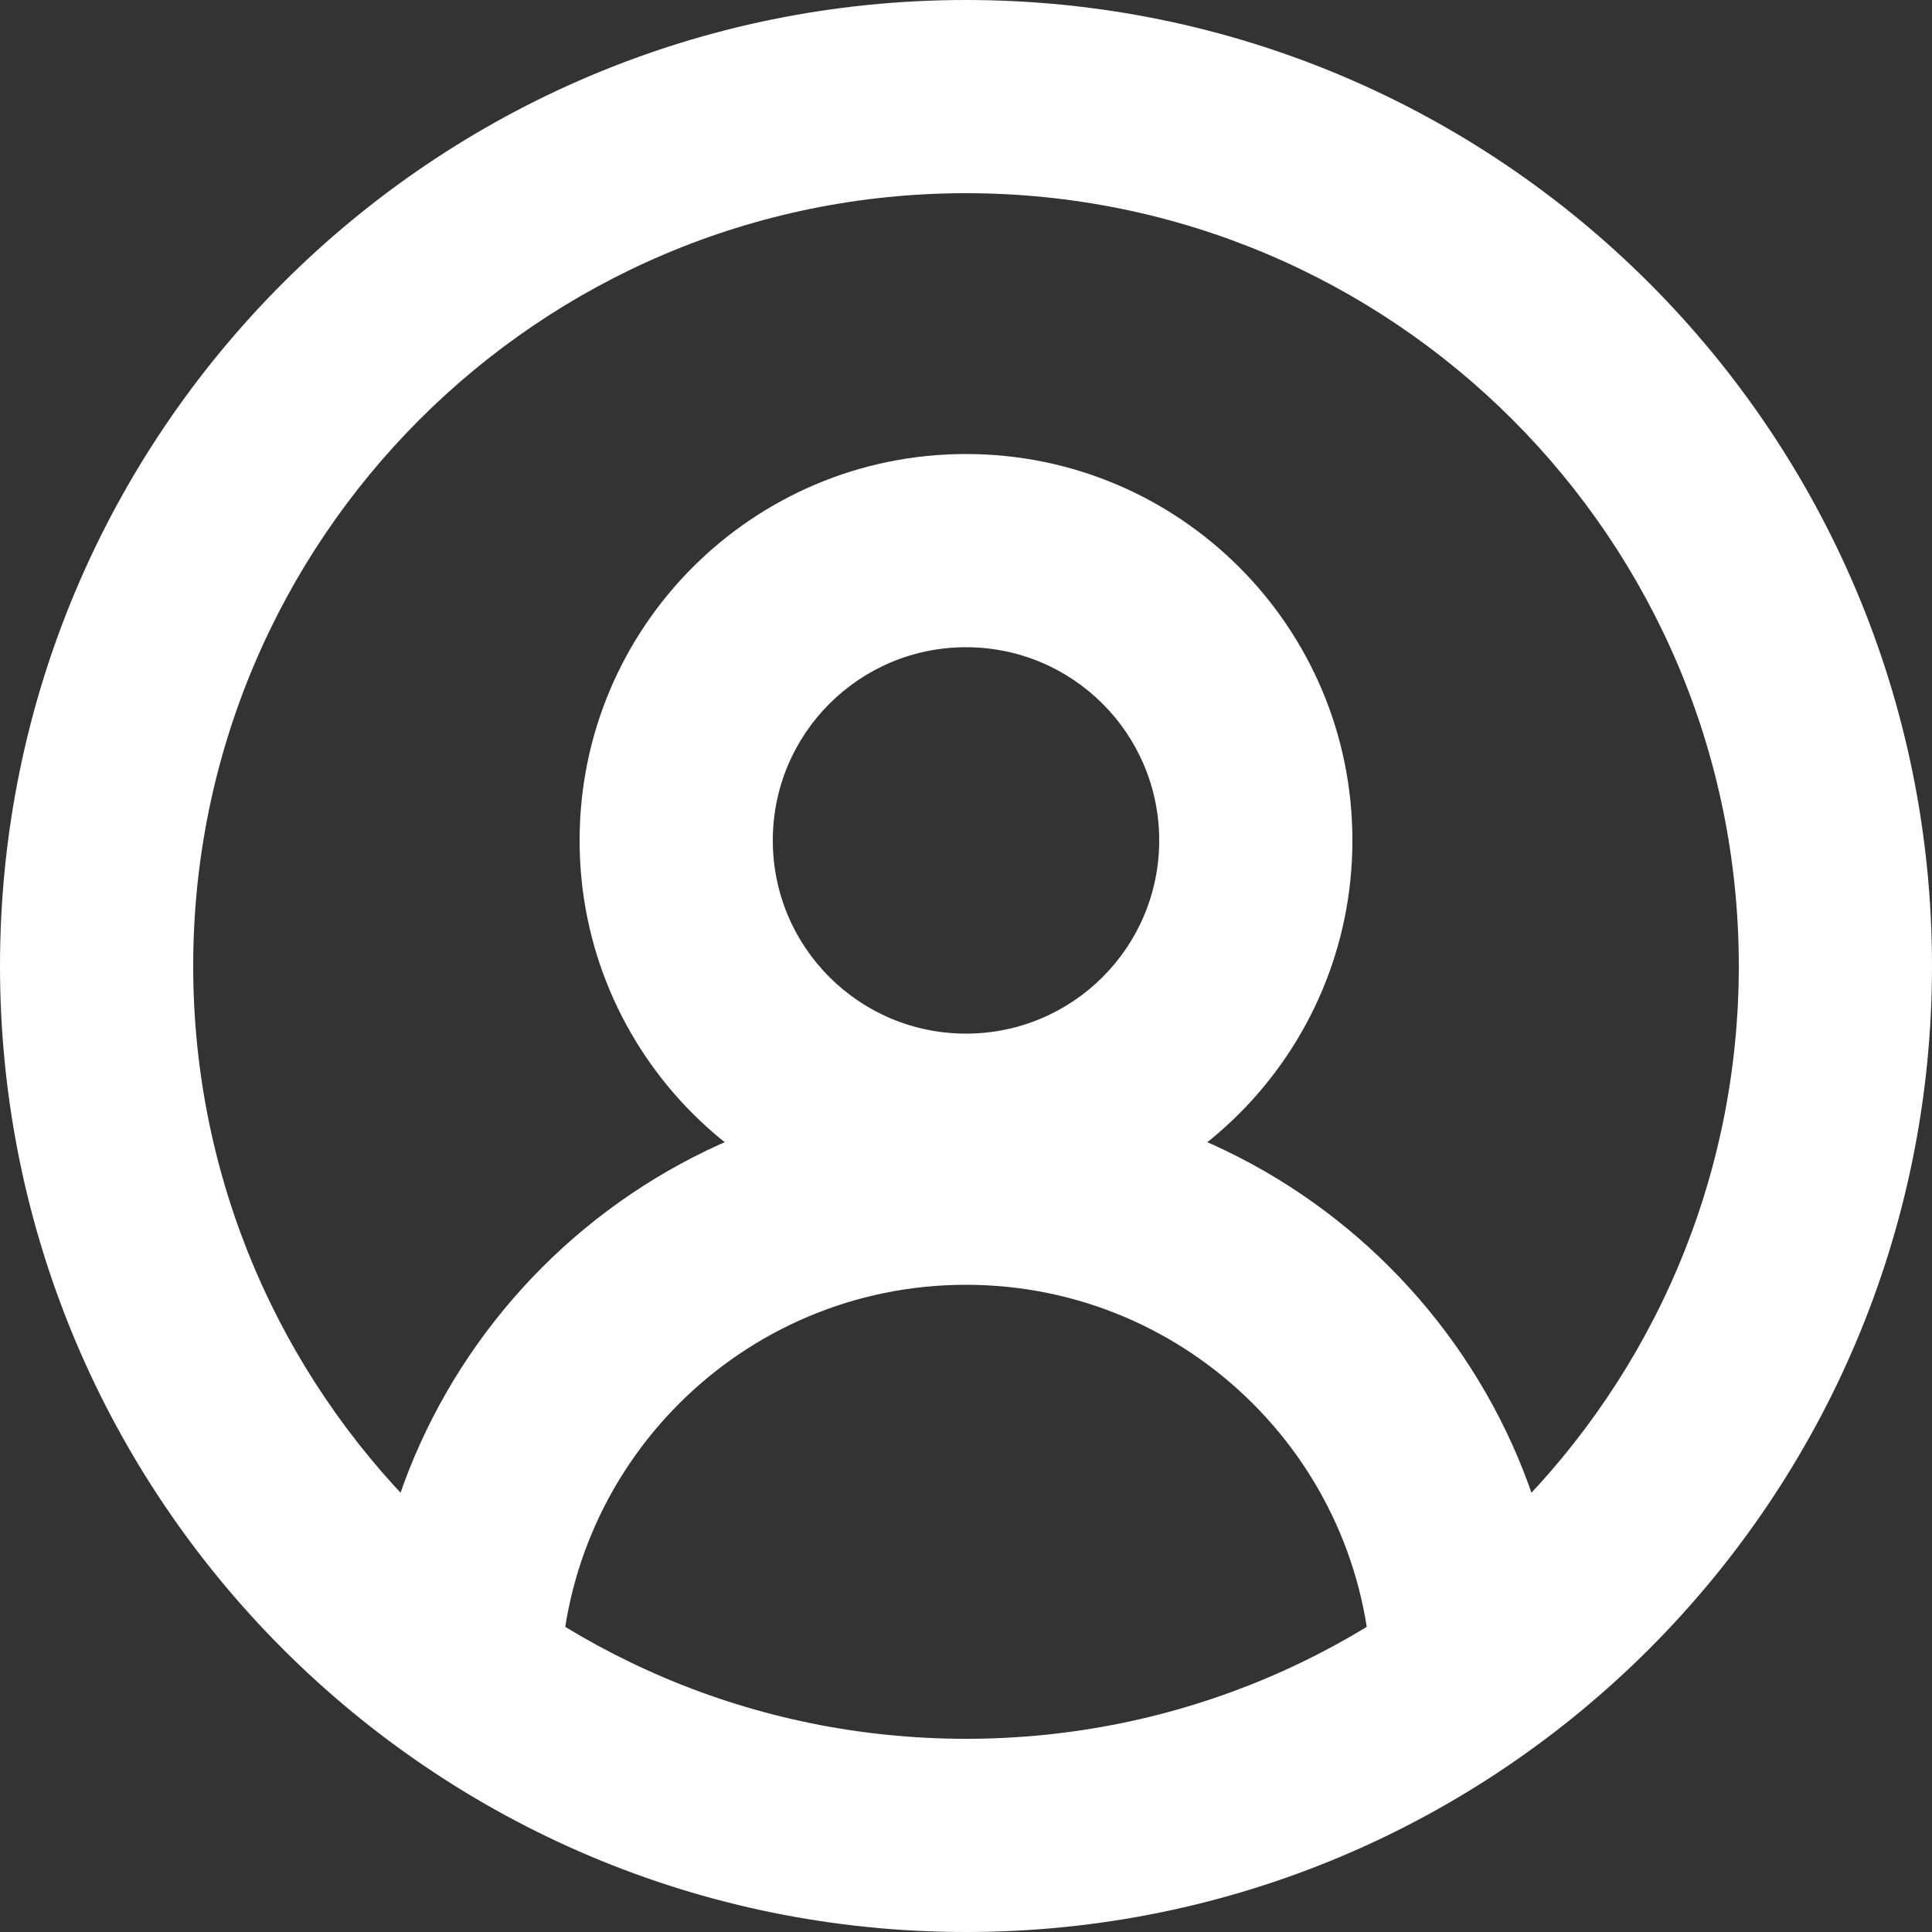
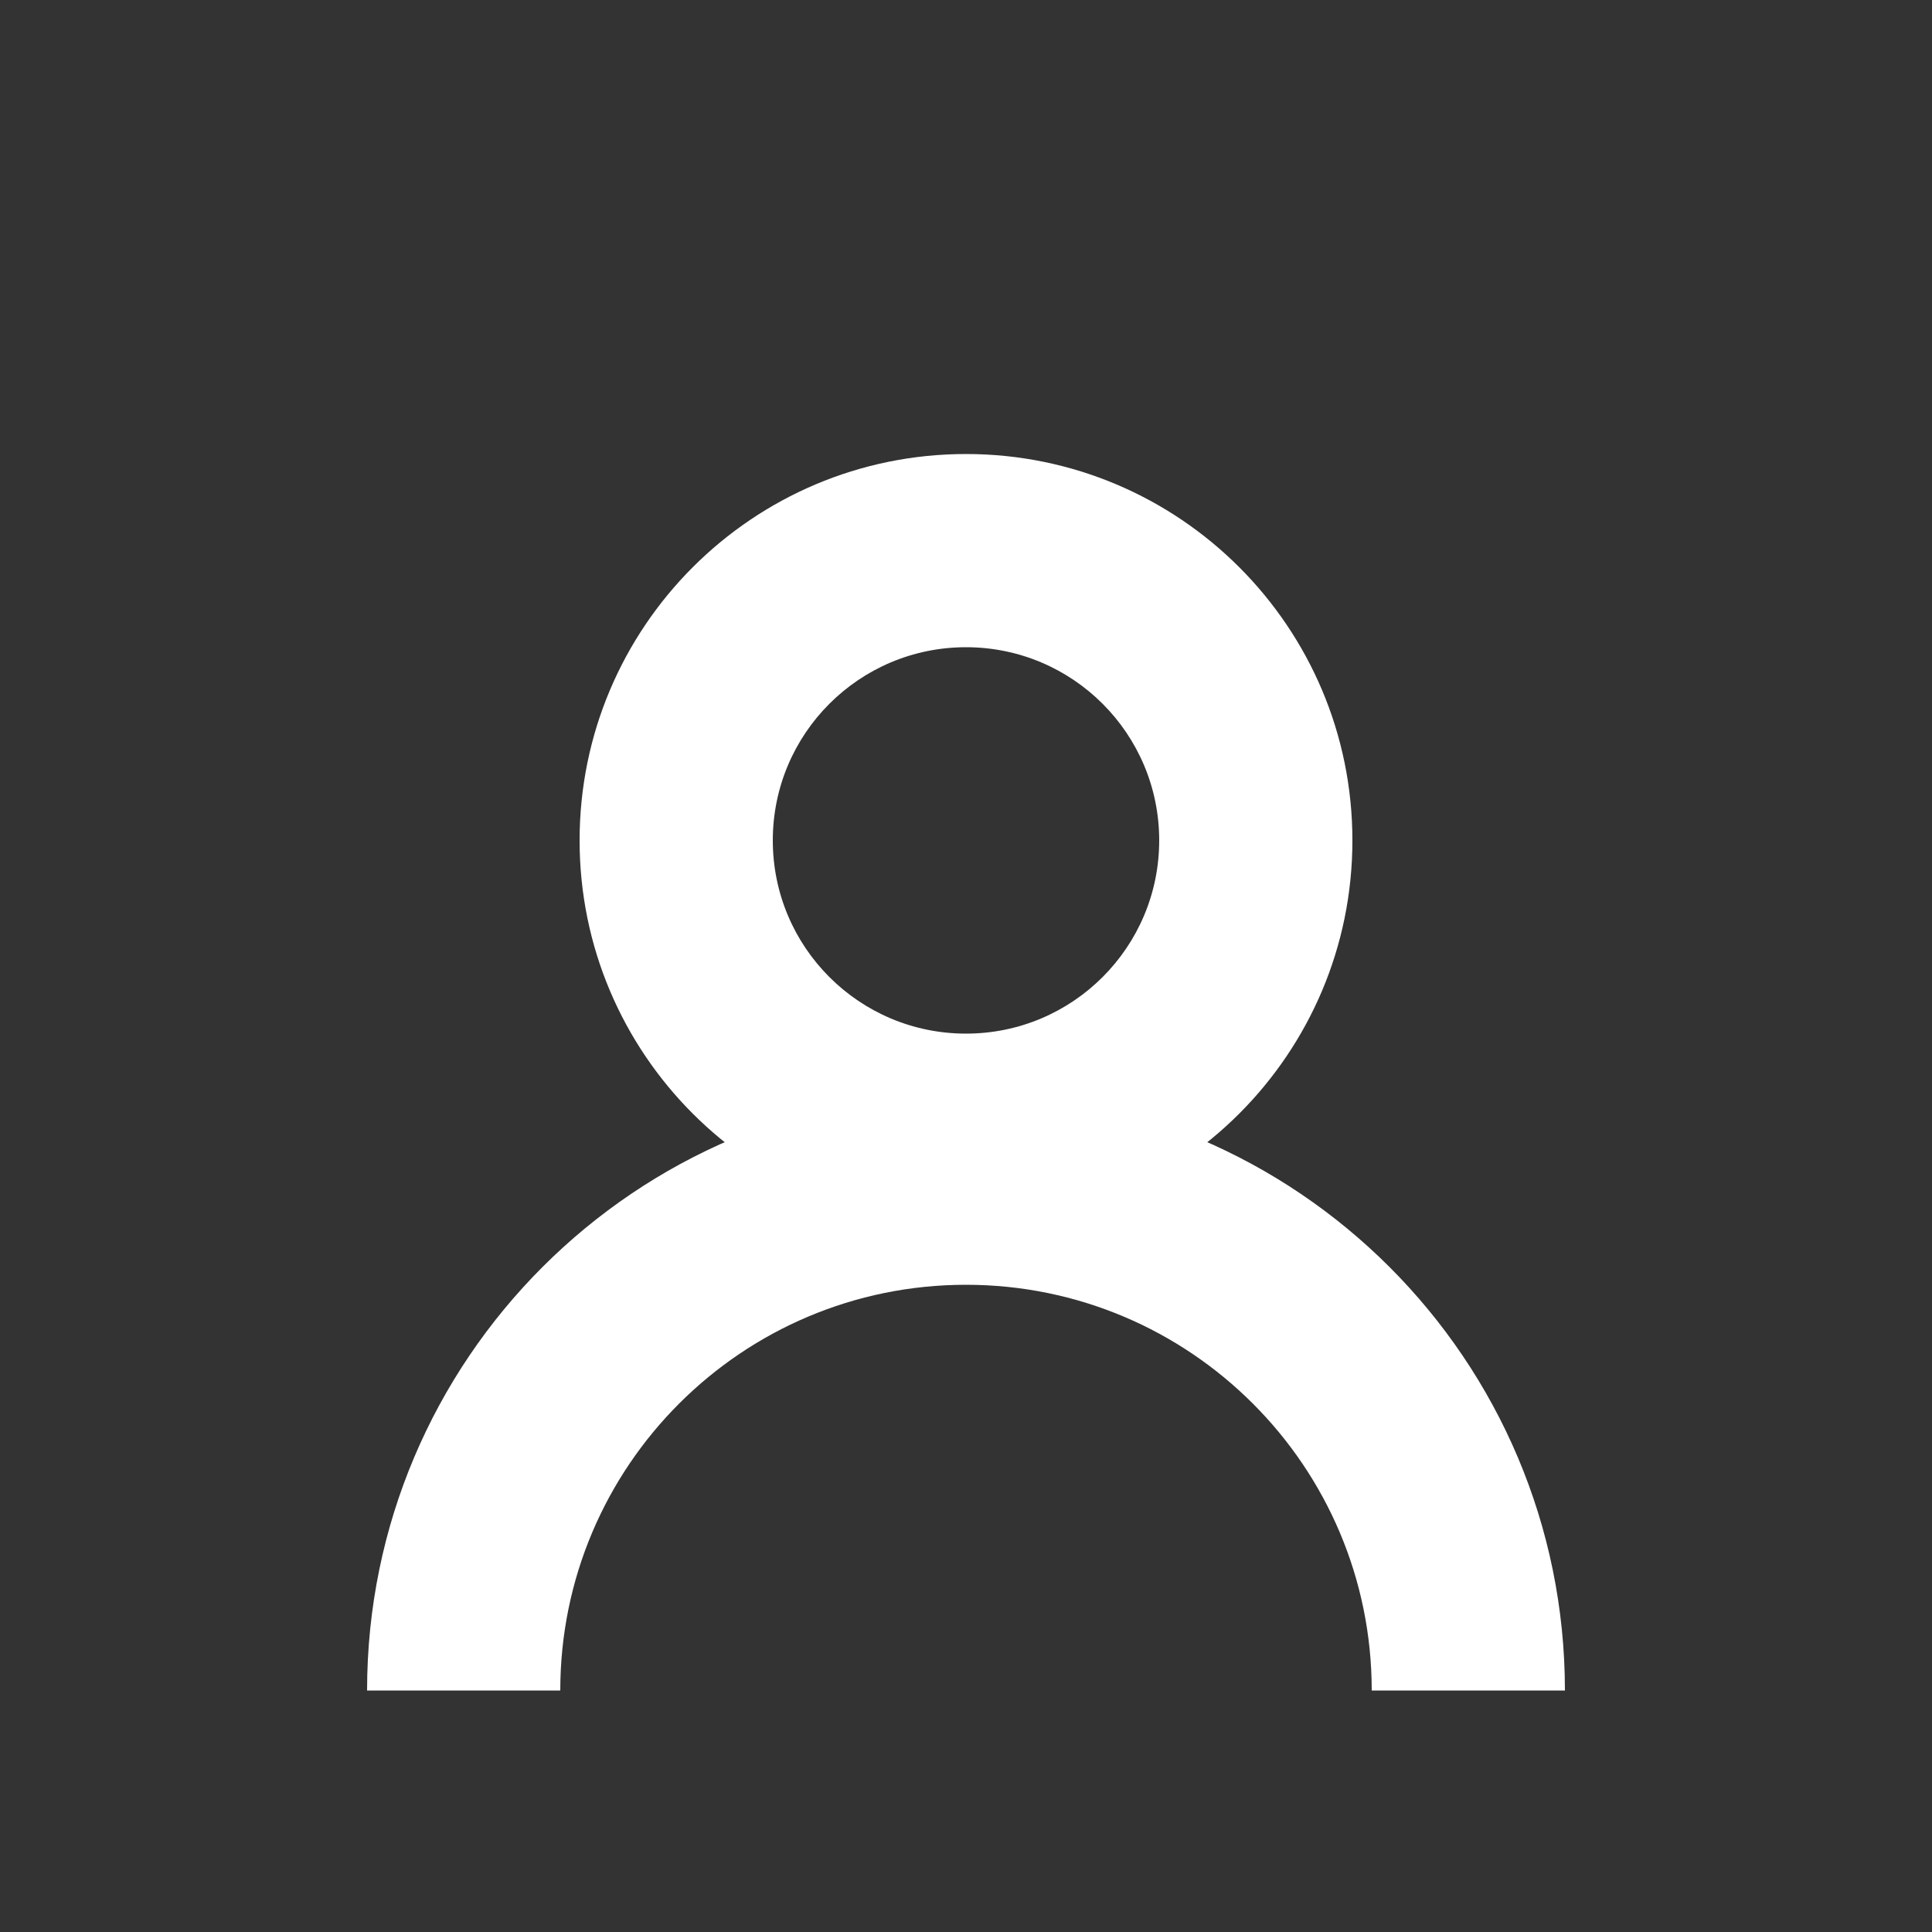
<svg xmlns="http://www.w3.org/2000/svg" viewBox="0 0 20 20" fill="none">
  <rect x="0" y="0" width="20" height="20" fill="#333333" stroke="none" />
  <g id="ic-profile-white">
    <path id="Ellipse 2 (Stroke)" fill-rule="evenodd" clip-rule="evenodd" d="M10 13.3C7.68 13.3 5.8 15.18 5.8 17.5H3.8C3.8 14.076 6.576 11.3 10 11.3C13.424 11.3 16.2 14.076 16.2 17.5H14.2C14.2 15.18 12.319 13.3 10 13.3Z" fill="white" />
-     <path id="Ellipse 1 (Stroke)" fill-rule="evenodd" clip-rule="evenodd" d="M10 18C14.418 18 18 14.418 18 10C18 5.582 14.418 2 10 2C5.582 2 2 5.582 2 10C2 14.418 5.582 18 10 18ZM10 20C15.523 20 20 15.523 20 10C20 4.477 15.523 0 10 0C4.477 0 0 4.477 0 10C0 15.523 4.477 20 10 20Z" fill="white" />
    <path id="Ellipse 3 (Stroke)" fill-rule="evenodd" clip-rule="evenodd" d="M10 10.7C11.105 10.7 12 9.805 12 8.7C12 7.595 11.105 6.7 10 6.7C8.895 6.7 8 7.595 8 8.7C8 9.805 8.895 10.7 10 10.7ZM10 12.7C12.209 12.7 14 10.909 14 8.7C14 6.491 12.209 4.7 10 4.7C7.791 4.7 6 6.491 6 8.7C6 10.909 7.791 12.7 10 12.7Z" fill="white" />
  </g>
</svg>